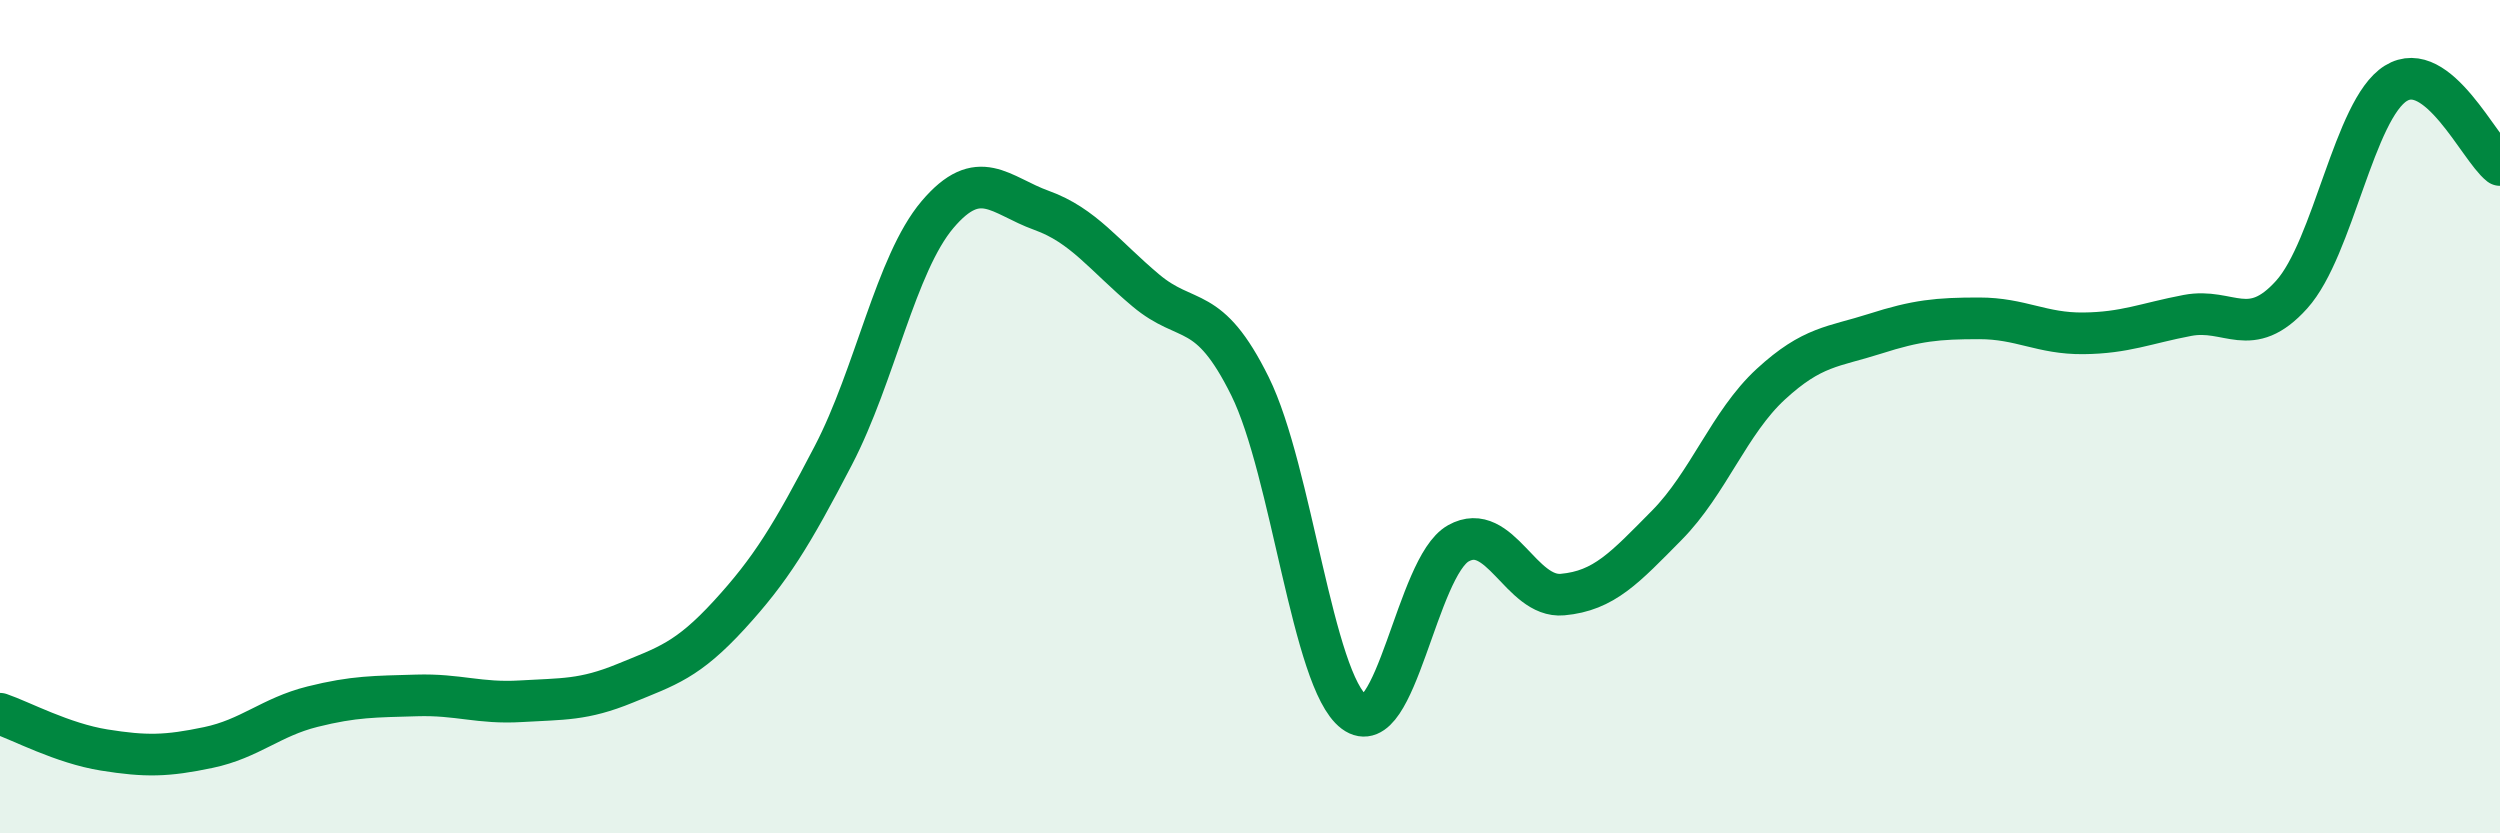
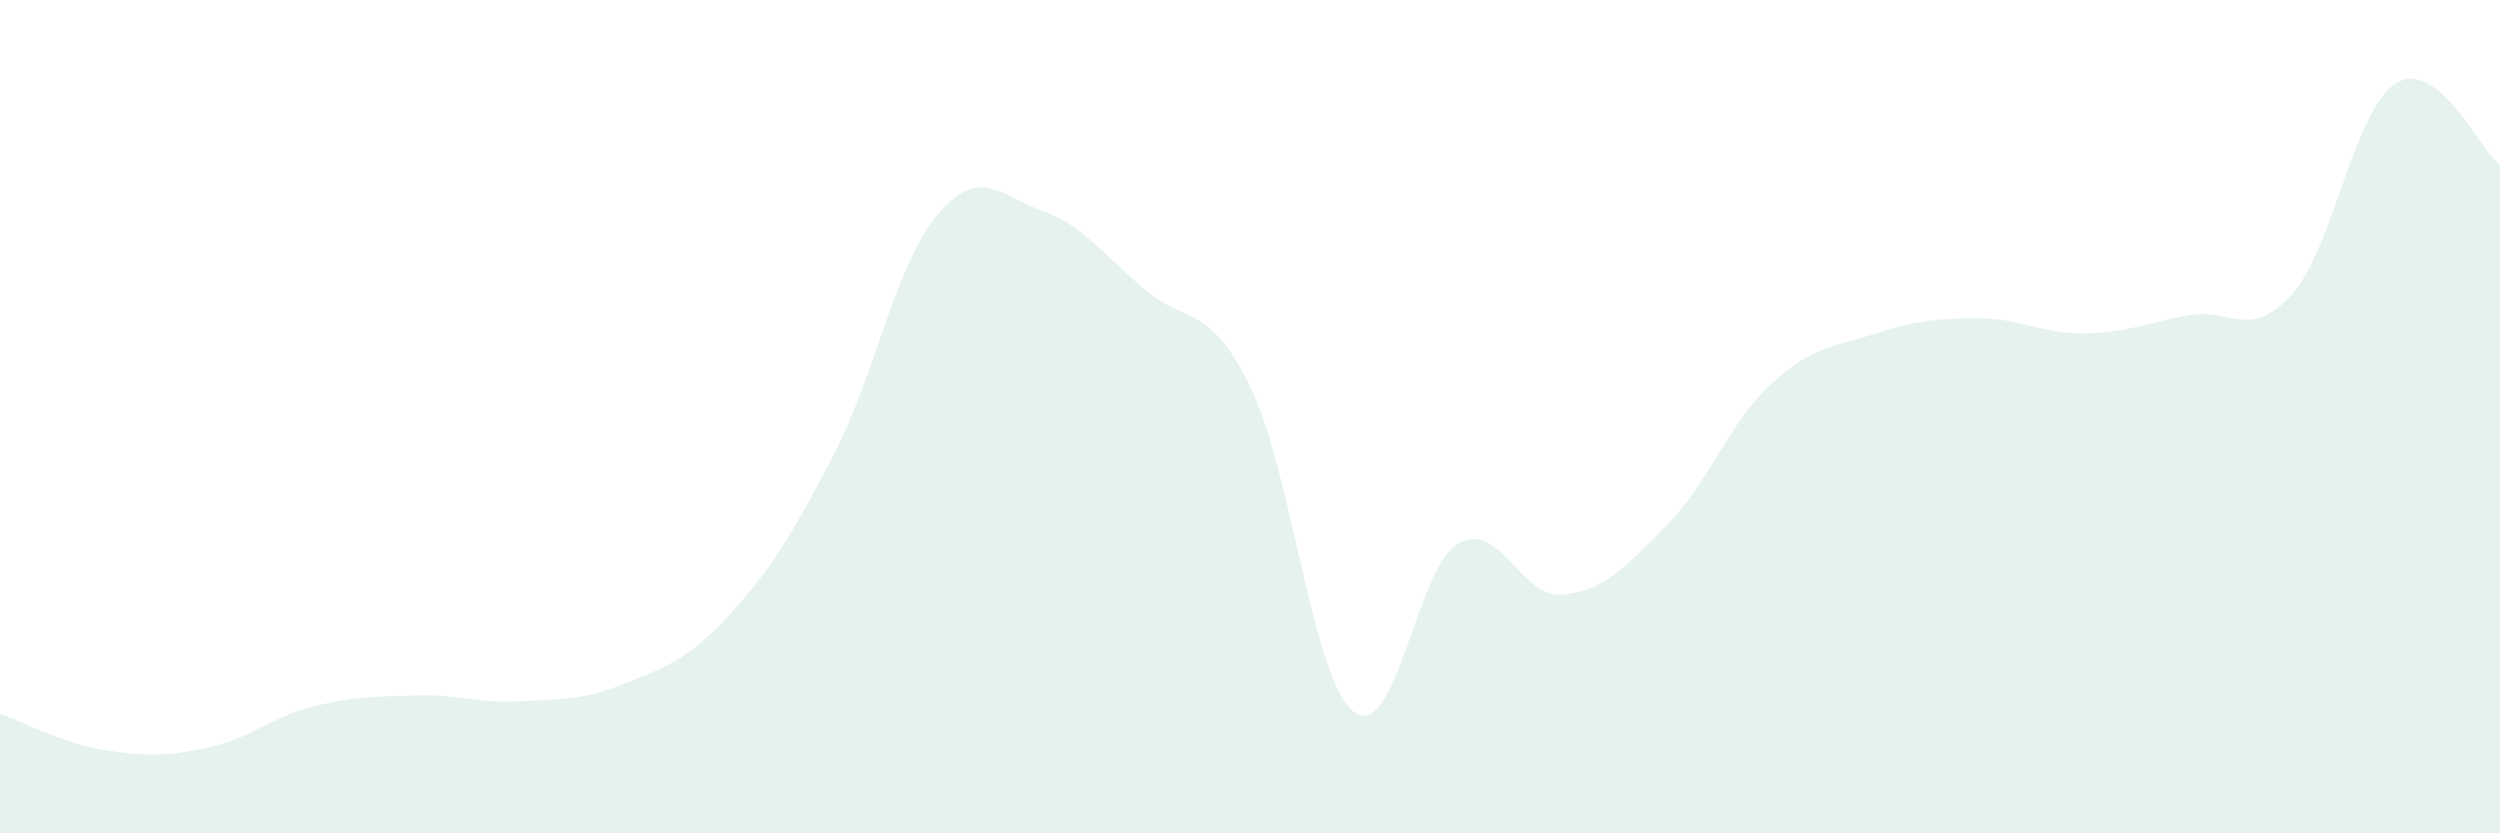
<svg xmlns="http://www.w3.org/2000/svg" width="60" height="20" viewBox="0 0 60 20">
  <path d="M 0,17.13 C 0.5,17.3 1.5,17.84 2.5,18 C 3.5,18.16 4,18.15 5,17.94 C 6,17.73 6.5,17.21 7.5,16.96 C 8.5,16.71 9,16.72 10,16.69 C 11,16.66 11.5,16.89 12.5,16.83 C 13.5,16.77 14,16.81 15,16.4 C 16,15.99 16.5,15.85 17.5,14.76 C 18.5,13.67 19,12.85 20,10.93 C 21,9.01 21.5,6.33 22.5,5.15 C 23.5,3.97 24,4.69 25,5.05 C 26,5.41 26.5,6.13 27.5,6.97 C 28.5,7.81 29,7.25 30,9.27 C 31,11.29 31.5,16.34 32.5,17.09 C 33.5,17.84 34,13.6 35,13.04 C 36,12.48 36.5,14.36 37.5,14.27 C 38.5,14.18 39,13.62 40,12.61 C 41,11.6 41.5,10.14 42.5,9.22 C 43.5,8.3 44,8.33 45,8.01 C 46,7.69 46.5,7.64 47.5,7.64 C 48.5,7.64 49,8.01 50,8 C 51,7.99 51.5,7.76 52.5,7.57 C 53.5,7.38 54,8.18 55,7.07 C 56,5.96 56.5,2.62 57.5,2 C 58.5,1.38 59.5,3.57 60,3.96L60 20L0 20Z" fill="#008740" opacity="0.1" stroke-linecap="round" stroke-linejoin="round" />
-   <path d="M 0,17.13 C 0.5,17.3 1.5,17.84 2.5,18 C 3.5,18.16 4,18.15 5,17.94 C 6,17.73 6.5,17.21 7.5,16.96 C 8.5,16.71 9,16.72 10,16.69 C 11,16.66 11.5,16.89 12.5,16.83 C 13.5,16.77 14,16.81 15,16.4 C 16,15.99 16.5,15.85 17.5,14.76 C 18.5,13.67 19,12.85 20,10.93 C 21,9.01 21.5,6.33 22.5,5.15 C 23.5,3.97 24,4.69 25,5.05 C 26,5.41 26.5,6.13 27.5,6.97 C 28.5,7.81 29,7.25 30,9.27 C 31,11.29 31.5,16.34 32.5,17.09 C 33.5,17.84 34,13.6 35,13.04 C 36,12.48 36.5,14.36 37.5,14.27 C 38.5,14.18 39,13.62 40,12.61 C 41,11.6 41.5,10.14 42.5,9.22 C 43.5,8.3 44,8.33 45,8.01 C 46,7.69 46.5,7.64 47.5,7.64 C 48.5,7.64 49,8.01 50,8 C 51,7.99 51.5,7.76 52.5,7.57 C 53.5,7.38 54,8.18 55,7.07 C 56,5.96 56.5,2.62 57.5,2 C 58.5,1.38 59.5,3.57 60,3.96" stroke="#008740" stroke-width="1" fill="none" stroke-linecap="round" stroke-linejoin="round" />
</svg>